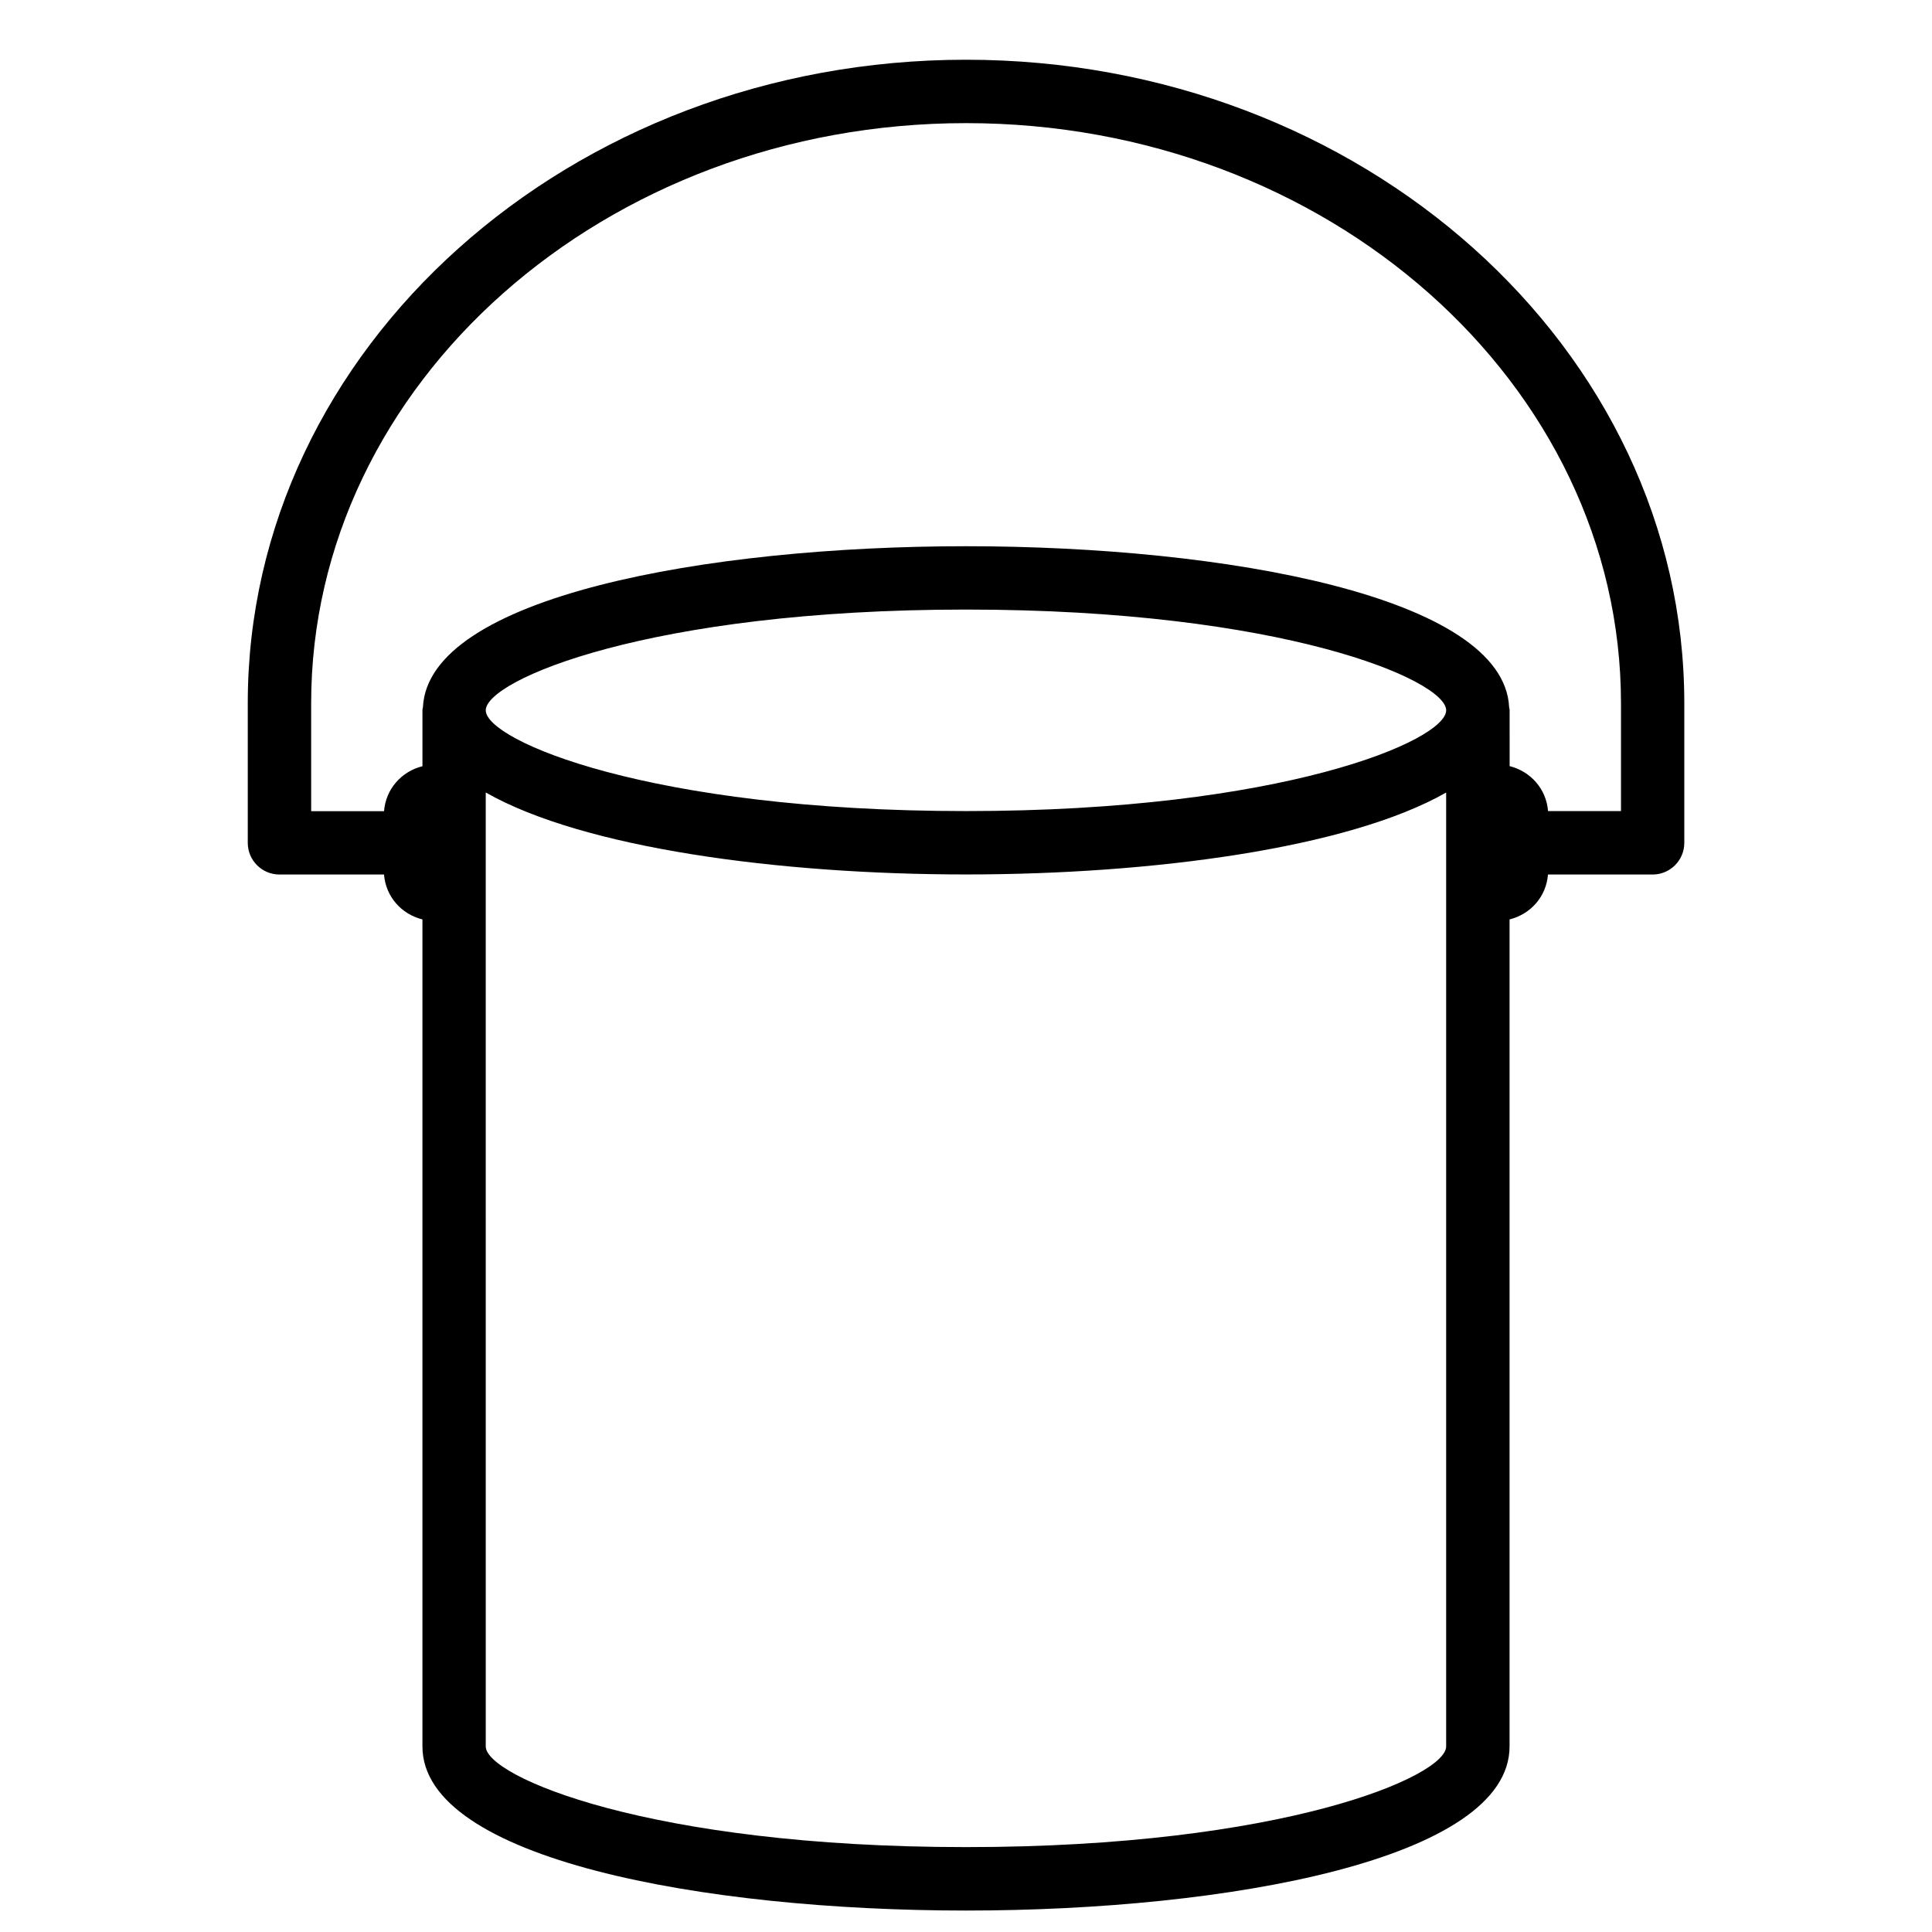
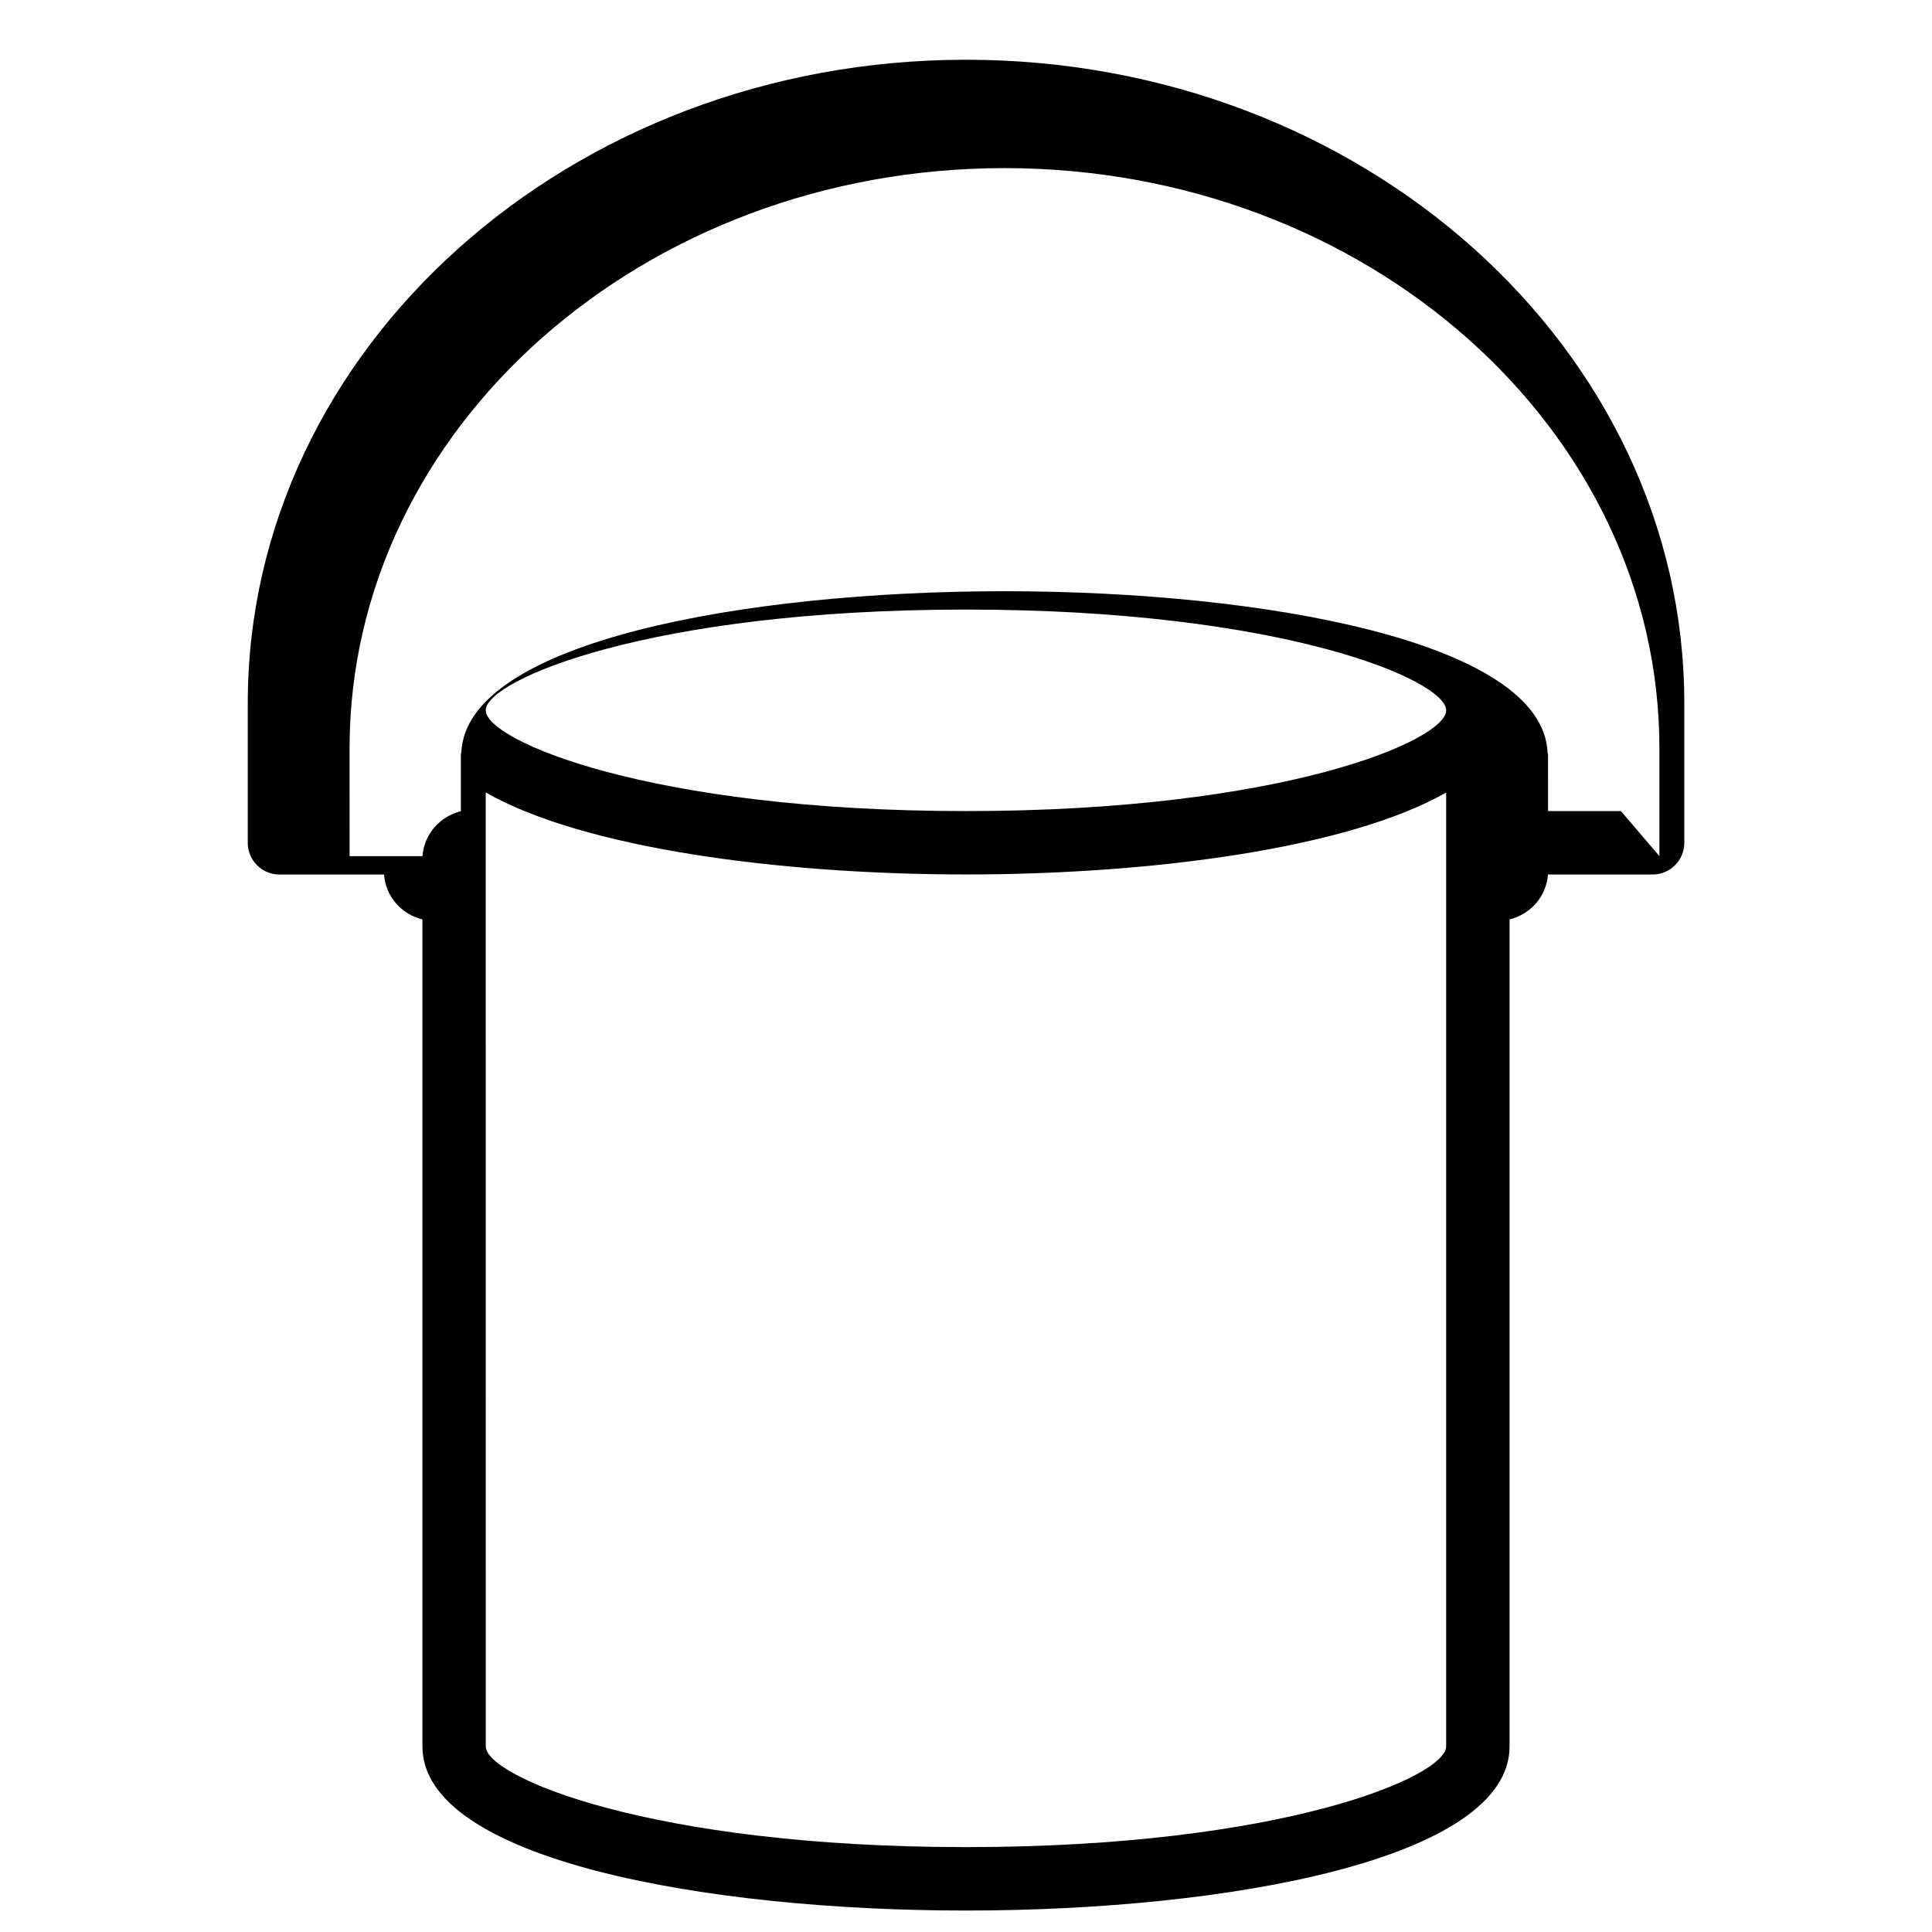
<svg xmlns="http://www.w3.org/2000/svg" fill="#000000" width="800px" height="800px" version="1.1" viewBox="144 144 512 512">
-   <path d="m400 159.83c-104.96 0-190.34 76.516-190.34 170.54v36.988c0 4.641 3.758 8.398 8.398 8.398h27.711c0.461 5.879 4.617 10.516 10.18 11.902v219.16c0 29.895 74.668 43.496 144.05 43.496s144.05-13.602 144.05-43.496v-219.16c5.562-1.387 9.719-6.023 10.18-11.902h27.73c4.641 0 8.398-3.758 8.398-8.398v-36.988c0-94.043-85.398-170.54-190.36-170.54zm0 145.71c83.945 0 127.25 18.727 127.25 26.703 0 7.977-43.309 26.699-127.25 26.699-83.969 0-127.27-18.727-127.27-26.703-0.004-7.977 43.305-26.699 127.27-26.699zm0 327.96c-83.969 0-127.27-18.727-127.27-26.68l-0.004-232.11v-20.699c25.883 14.777 77.84 21.727 127.27 21.727 49.395 0 101.35-6.949 127.25-21.707v252.79c0.004 7.957-43.305 26.68-127.25 26.68zm173.56-274.55h-19.312c-0.461-5.879-4.617-10.516-10.18-11.922l-0.004-14.949c0-0.211-0.105-0.398-0.125-0.629-1.363-29.324-75.215-42.695-143.94-42.695-68.75 0-142.56 13.395-143.92 42.699-0.02 0.211-0.125 0.398-0.125 0.629v14.969c-5.562 1.387-9.719 6.047-10.18 11.922h-19.312l-0.004-28.594c0-84.785 77.859-153.75 173.56-153.75s173.56 68.98 173.56 153.75v28.57z" />
+   <path d="m400 159.83c-104.96 0-190.34 76.516-190.34 170.54v36.988c0 4.641 3.758 8.398 8.398 8.398h27.711c0.461 5.879 4.617 10.516 10.18 11.902v219.16c0 29.895 74.668 43.496 144.05 43.496s144.05-13.602 144.05-43.496v-219.16c5.562-1.387 9.719-6.023 10.18-11.902h27.73c4.641 0 8.398-3.758 8.398-8.398v-36.988c0-94.043-85.398-170.54-190.36-170.54zm0 145.71c83.945 0 127.25 18.727 127.25 26.703 0 7.977-43.309 26.699-127.25 26.699-83.969 0-127.27-18.727-127.27-26.703-0.004-7.977 43.305-26.699 127.27-26.699zm0 327.96c-83.969 0-127.27-18.727-127.27-26.68l-0.004-232.11v-20.699c25.883 14.777 77.84 21.727 127.27 21.727 49.395 0 101.35-6.949 127.25-21.707v252.79c0.004 7.957-43.305 26.68-127.25 26.68zm173.56-274.55h-19.312l-0.004-14.949c0-0.211-0.105-0.398-0.125-0.629-1.363-29.324-75.215-42.695-143.94-42.695-68.75 0-142.56 13.395-143.92 42.699-0.02 0.211-0.125 0.398-0.125 0.629v14.969c-5.562 1.387-9.719 6.047-10.18 11.922h-19.312l-0.004-28.594c0-84.785 77.859-153.75 173.56-153.75s173.56 68.98 173.56 153.75v28.57z" />
</svg>